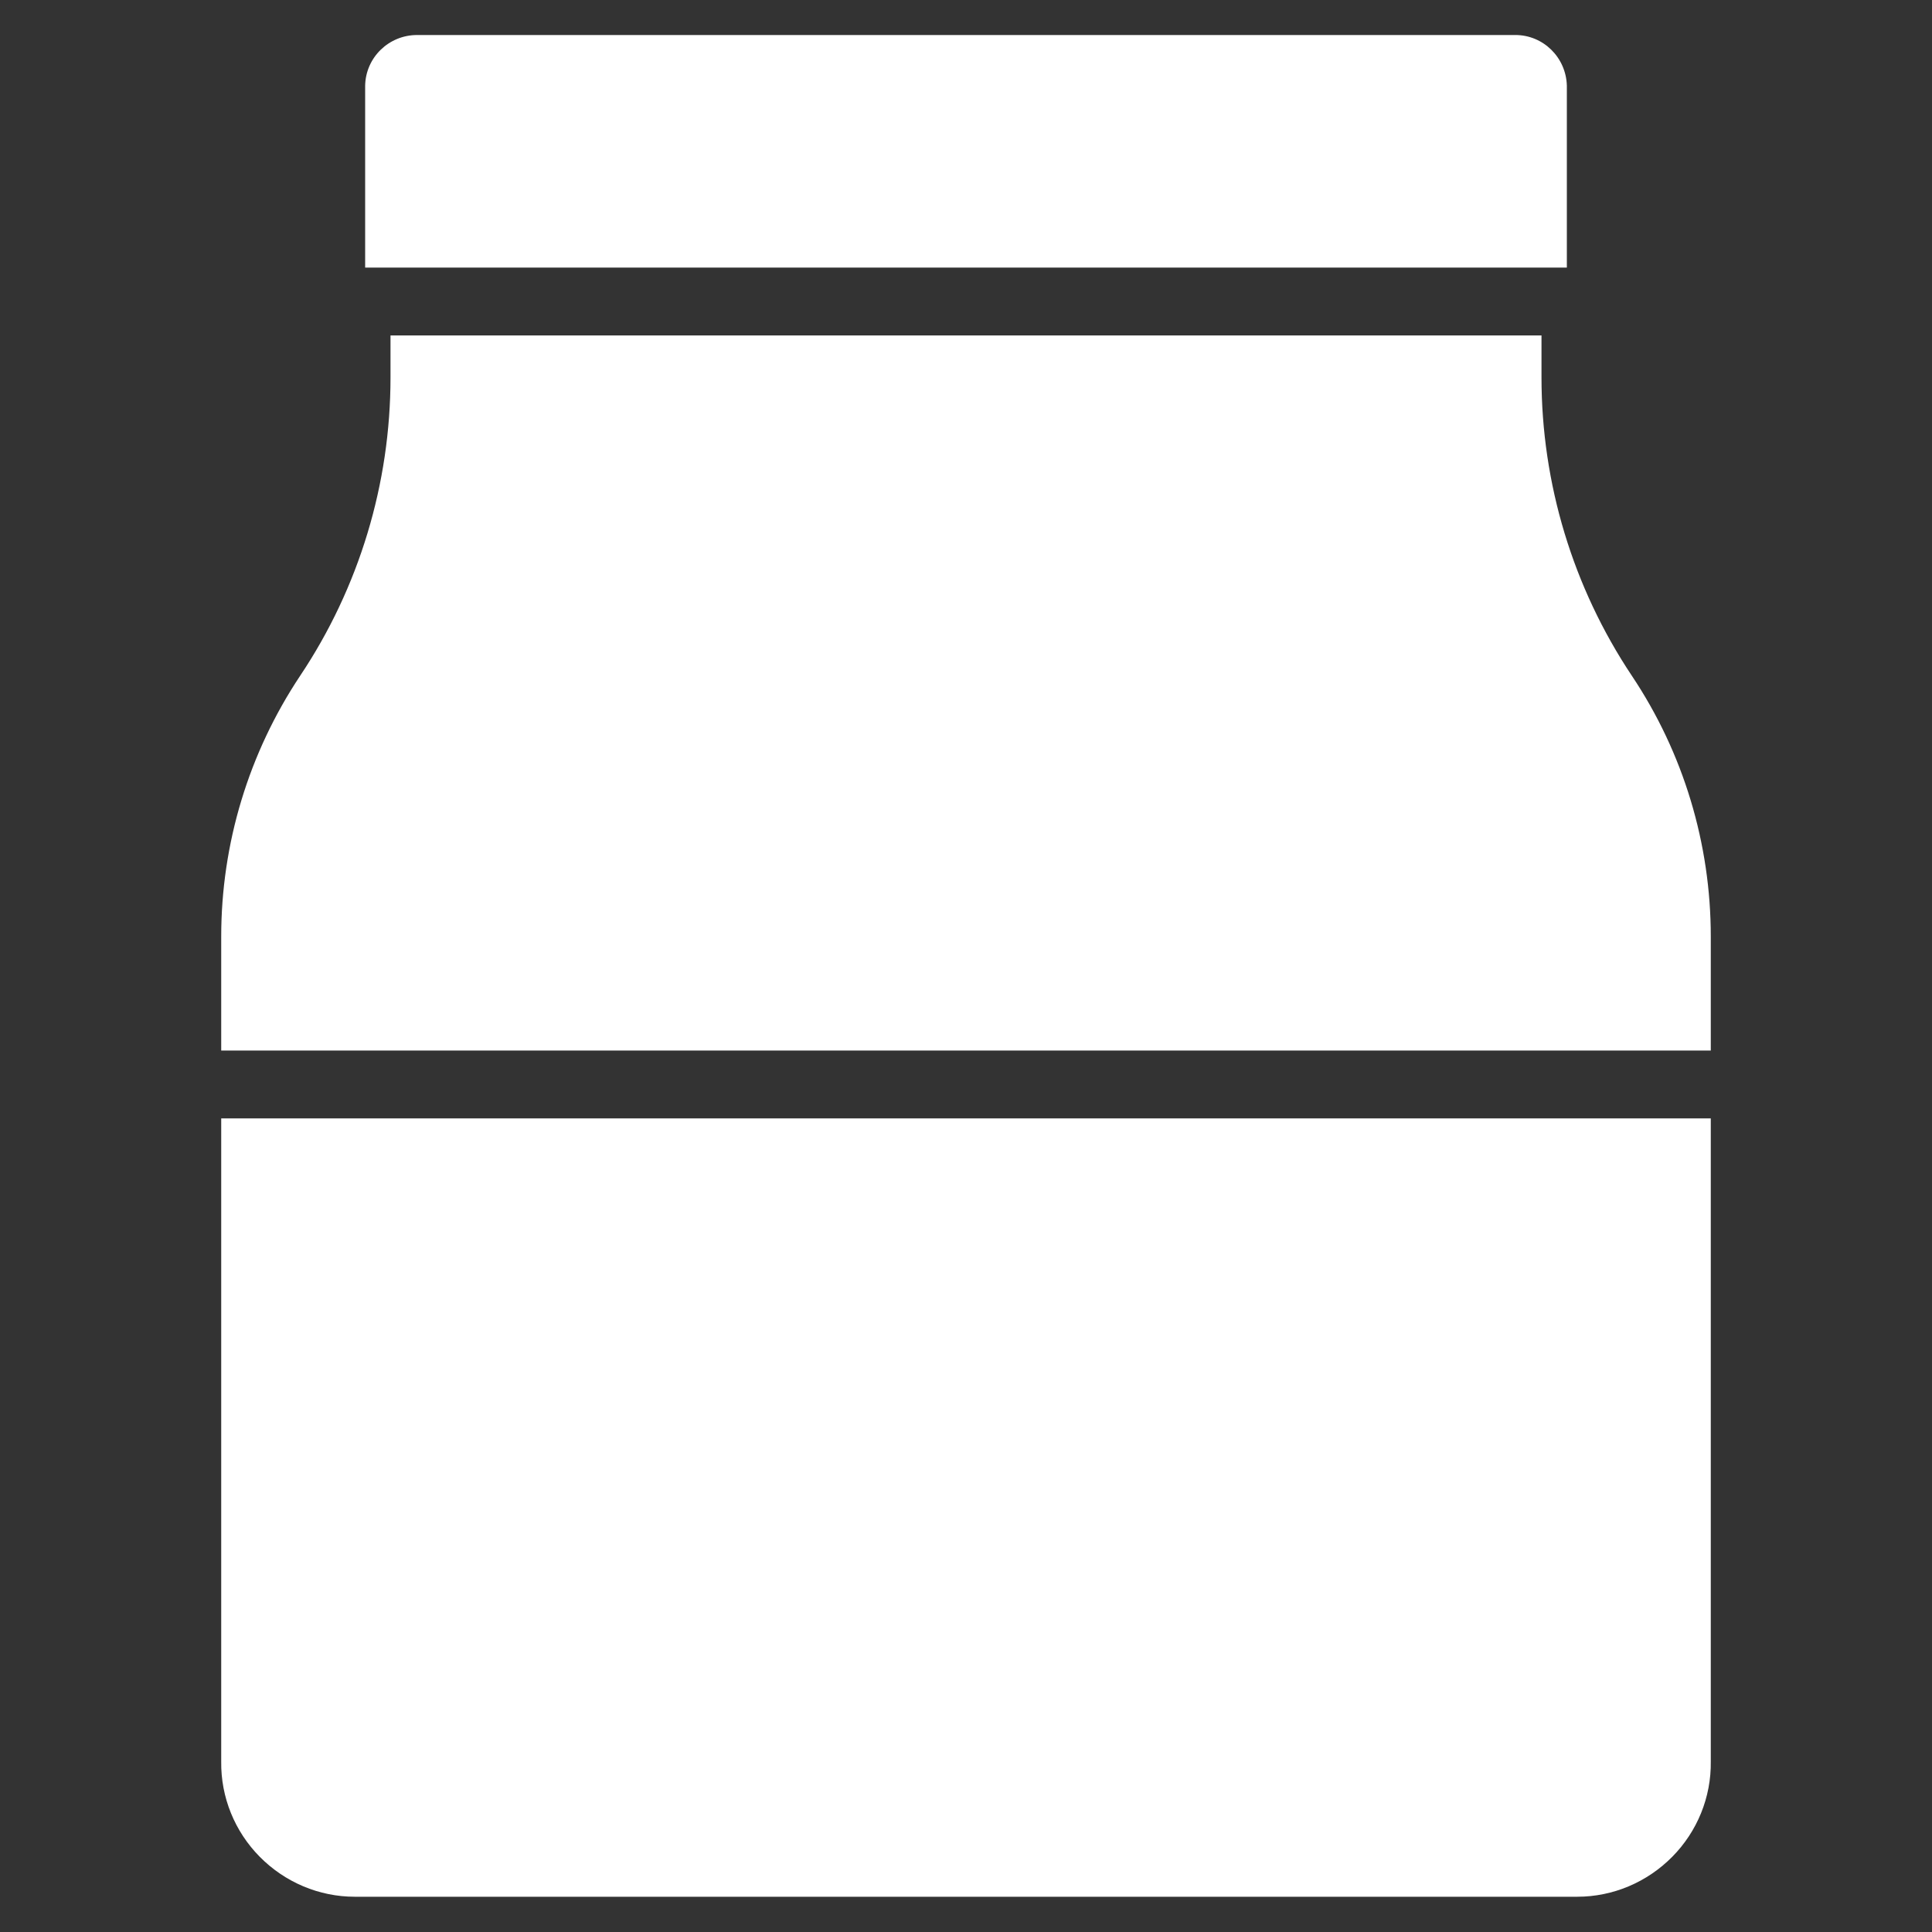
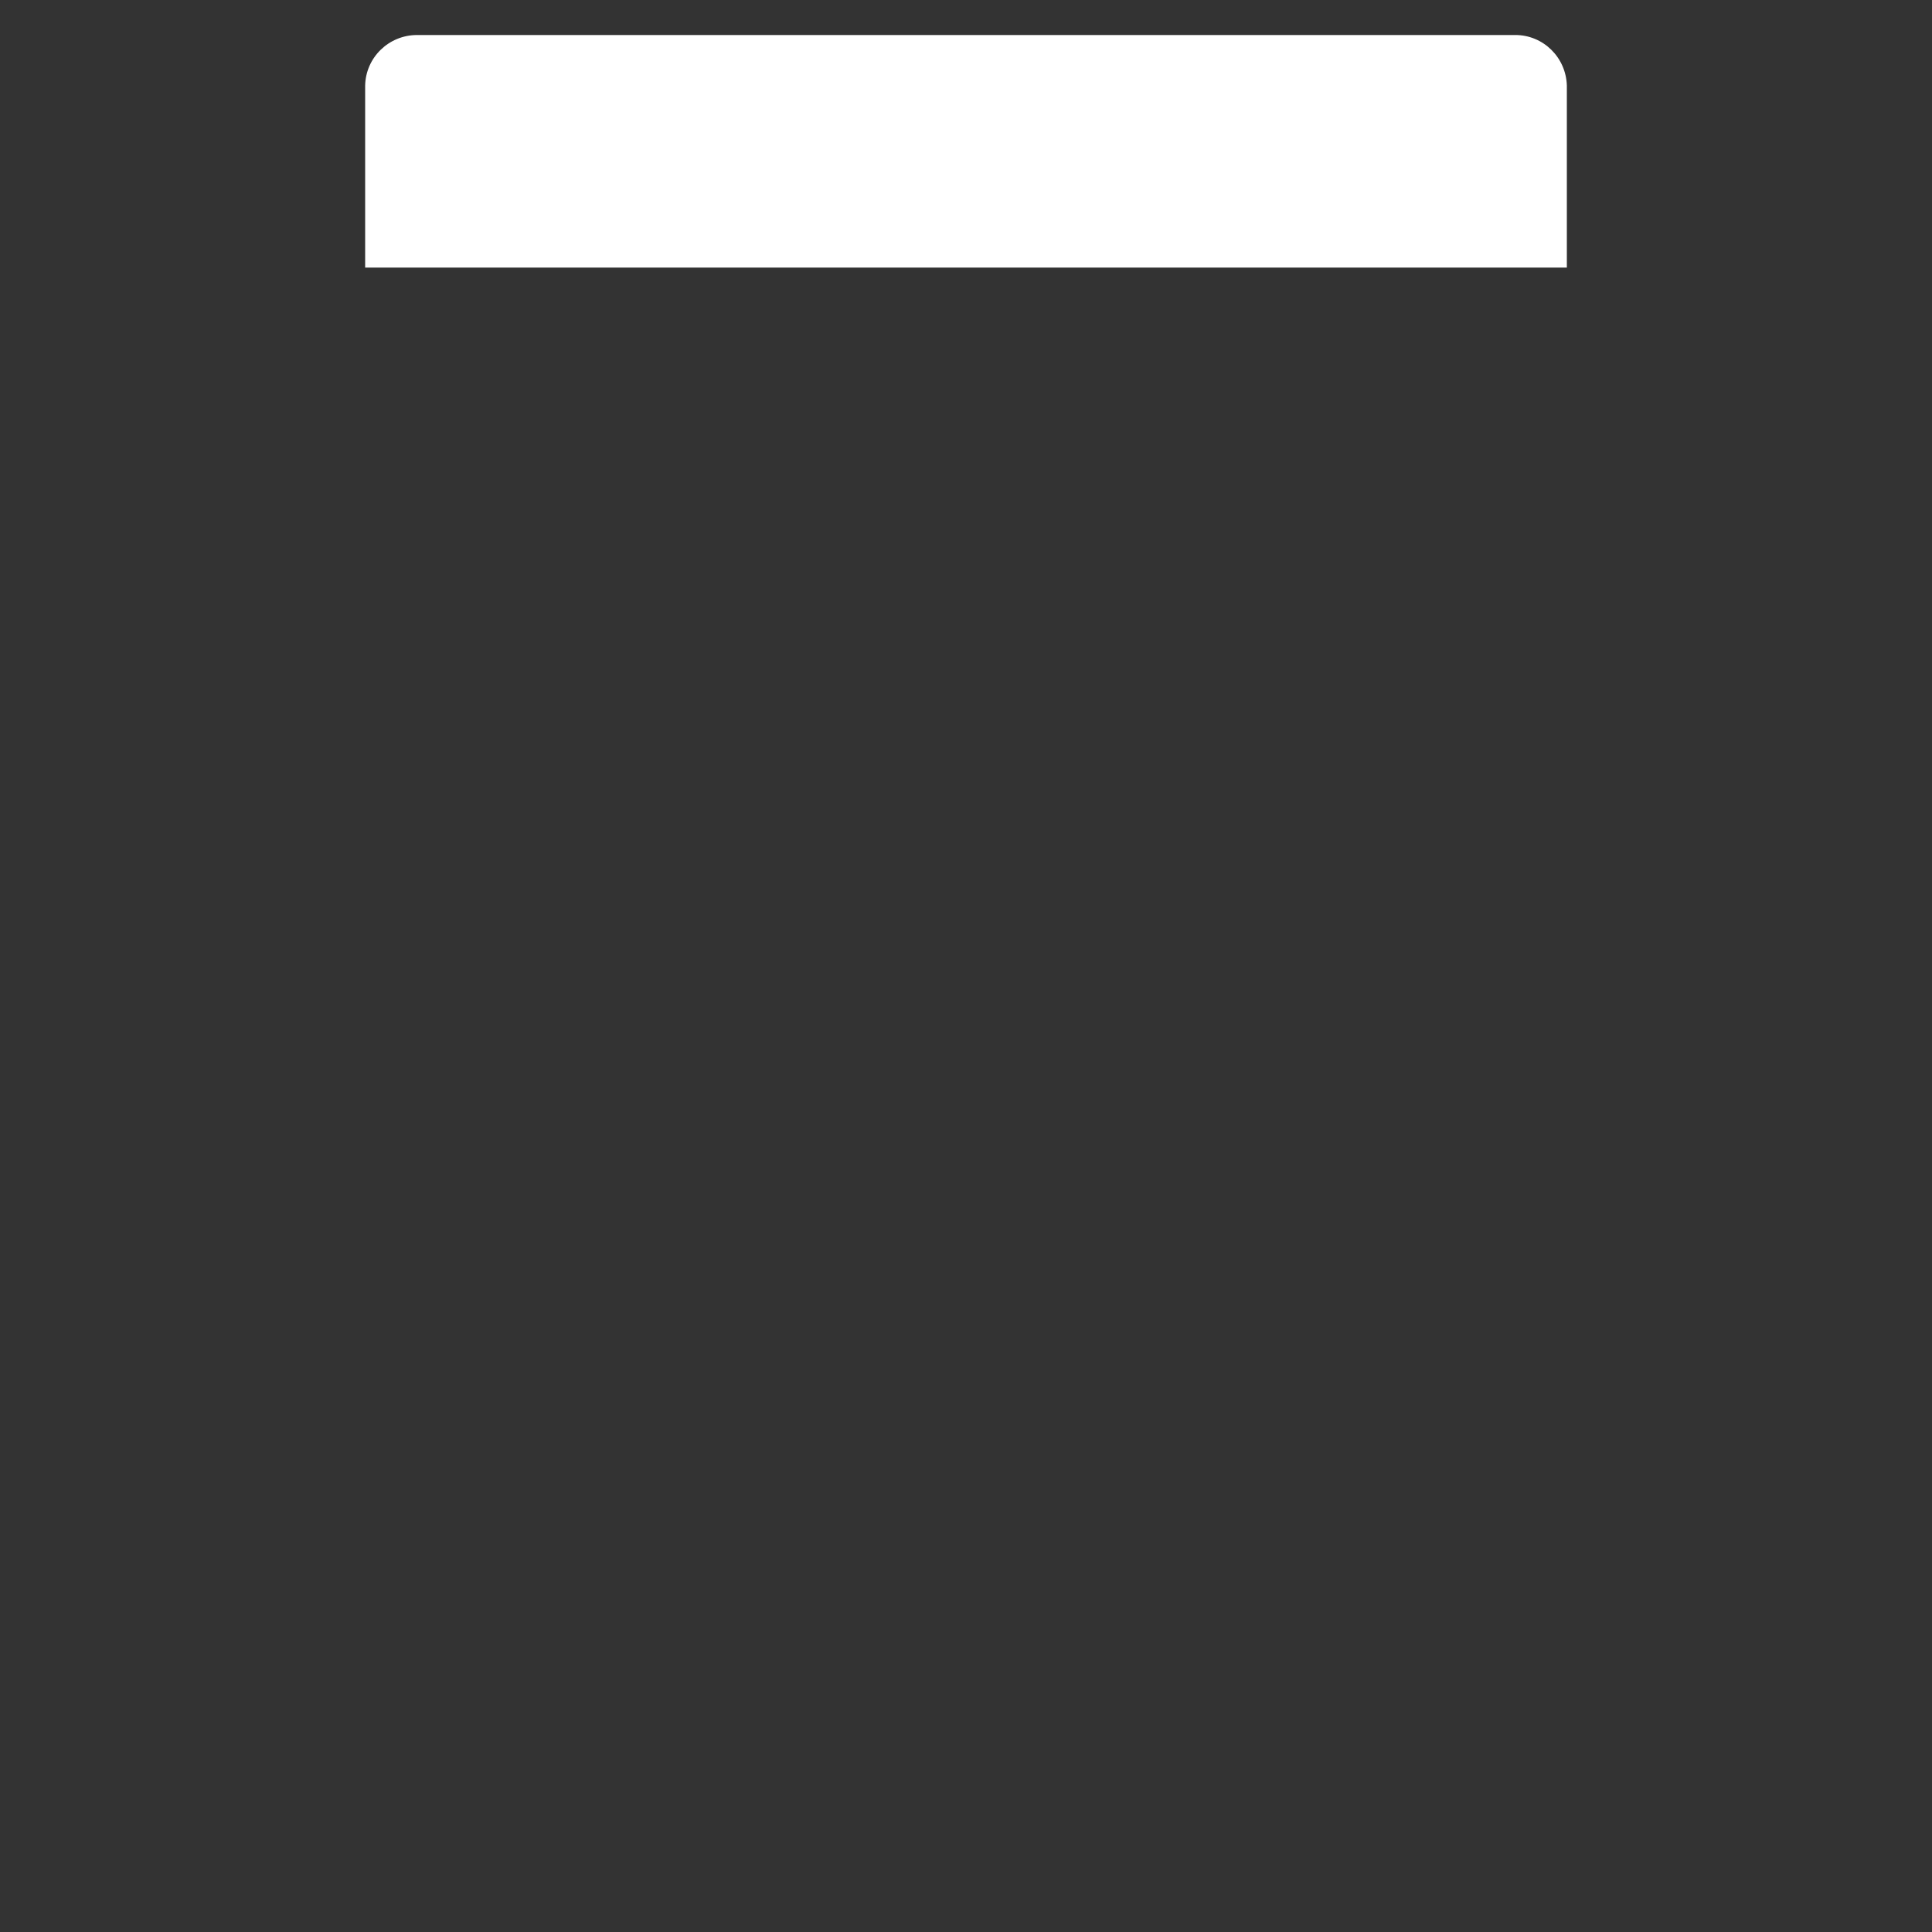
<svg xmlns="http://www.w3.org/2000/svg" version="1.1" id="Ebene_1" x="0px" y="0px" viewBox="0 0 800 800" style="enable-background:new 0 0 800 800;" xml:space="preserve">
  <rect x="0" y="0" width="800" height="800" fill="#333333" stroke="none" />
  <style type="text/css">
	.st0{fill:#FFFFFF;}
</style>
  <g>
    <path class="st0" d="M151.2,35.5v75.3h497.6V35.5c-0.3-11.7-9.8-21.1-21.5-21H172.7C161,14.5,151.4,23.8,151.2,35.5z" />
-     <path class="st0" d="M708.4,729.4V463.1H91.6v266.3c-0.2,14.8,5.6,29,16,39.5c10.4,10.5,24.5,16.5,39.3,16.5h506.2   c14.8,0,28.9-6,39.3-16.5C702.8,758.4,708.6,744.2,708.4,729.4z" />
-     <path class="st0" d="M708.4,387.8c0-38.4-11.3-76-32.7-108c-24.4-36.6-37.4-79.6-37.4-123.5v-17.4H161.7v17.4   c0,44-13,87-37.4,123.5c-21.3,32-32.7,69.5-32.7,108V435h616.8V387.8z" />
  </g>
</svg>